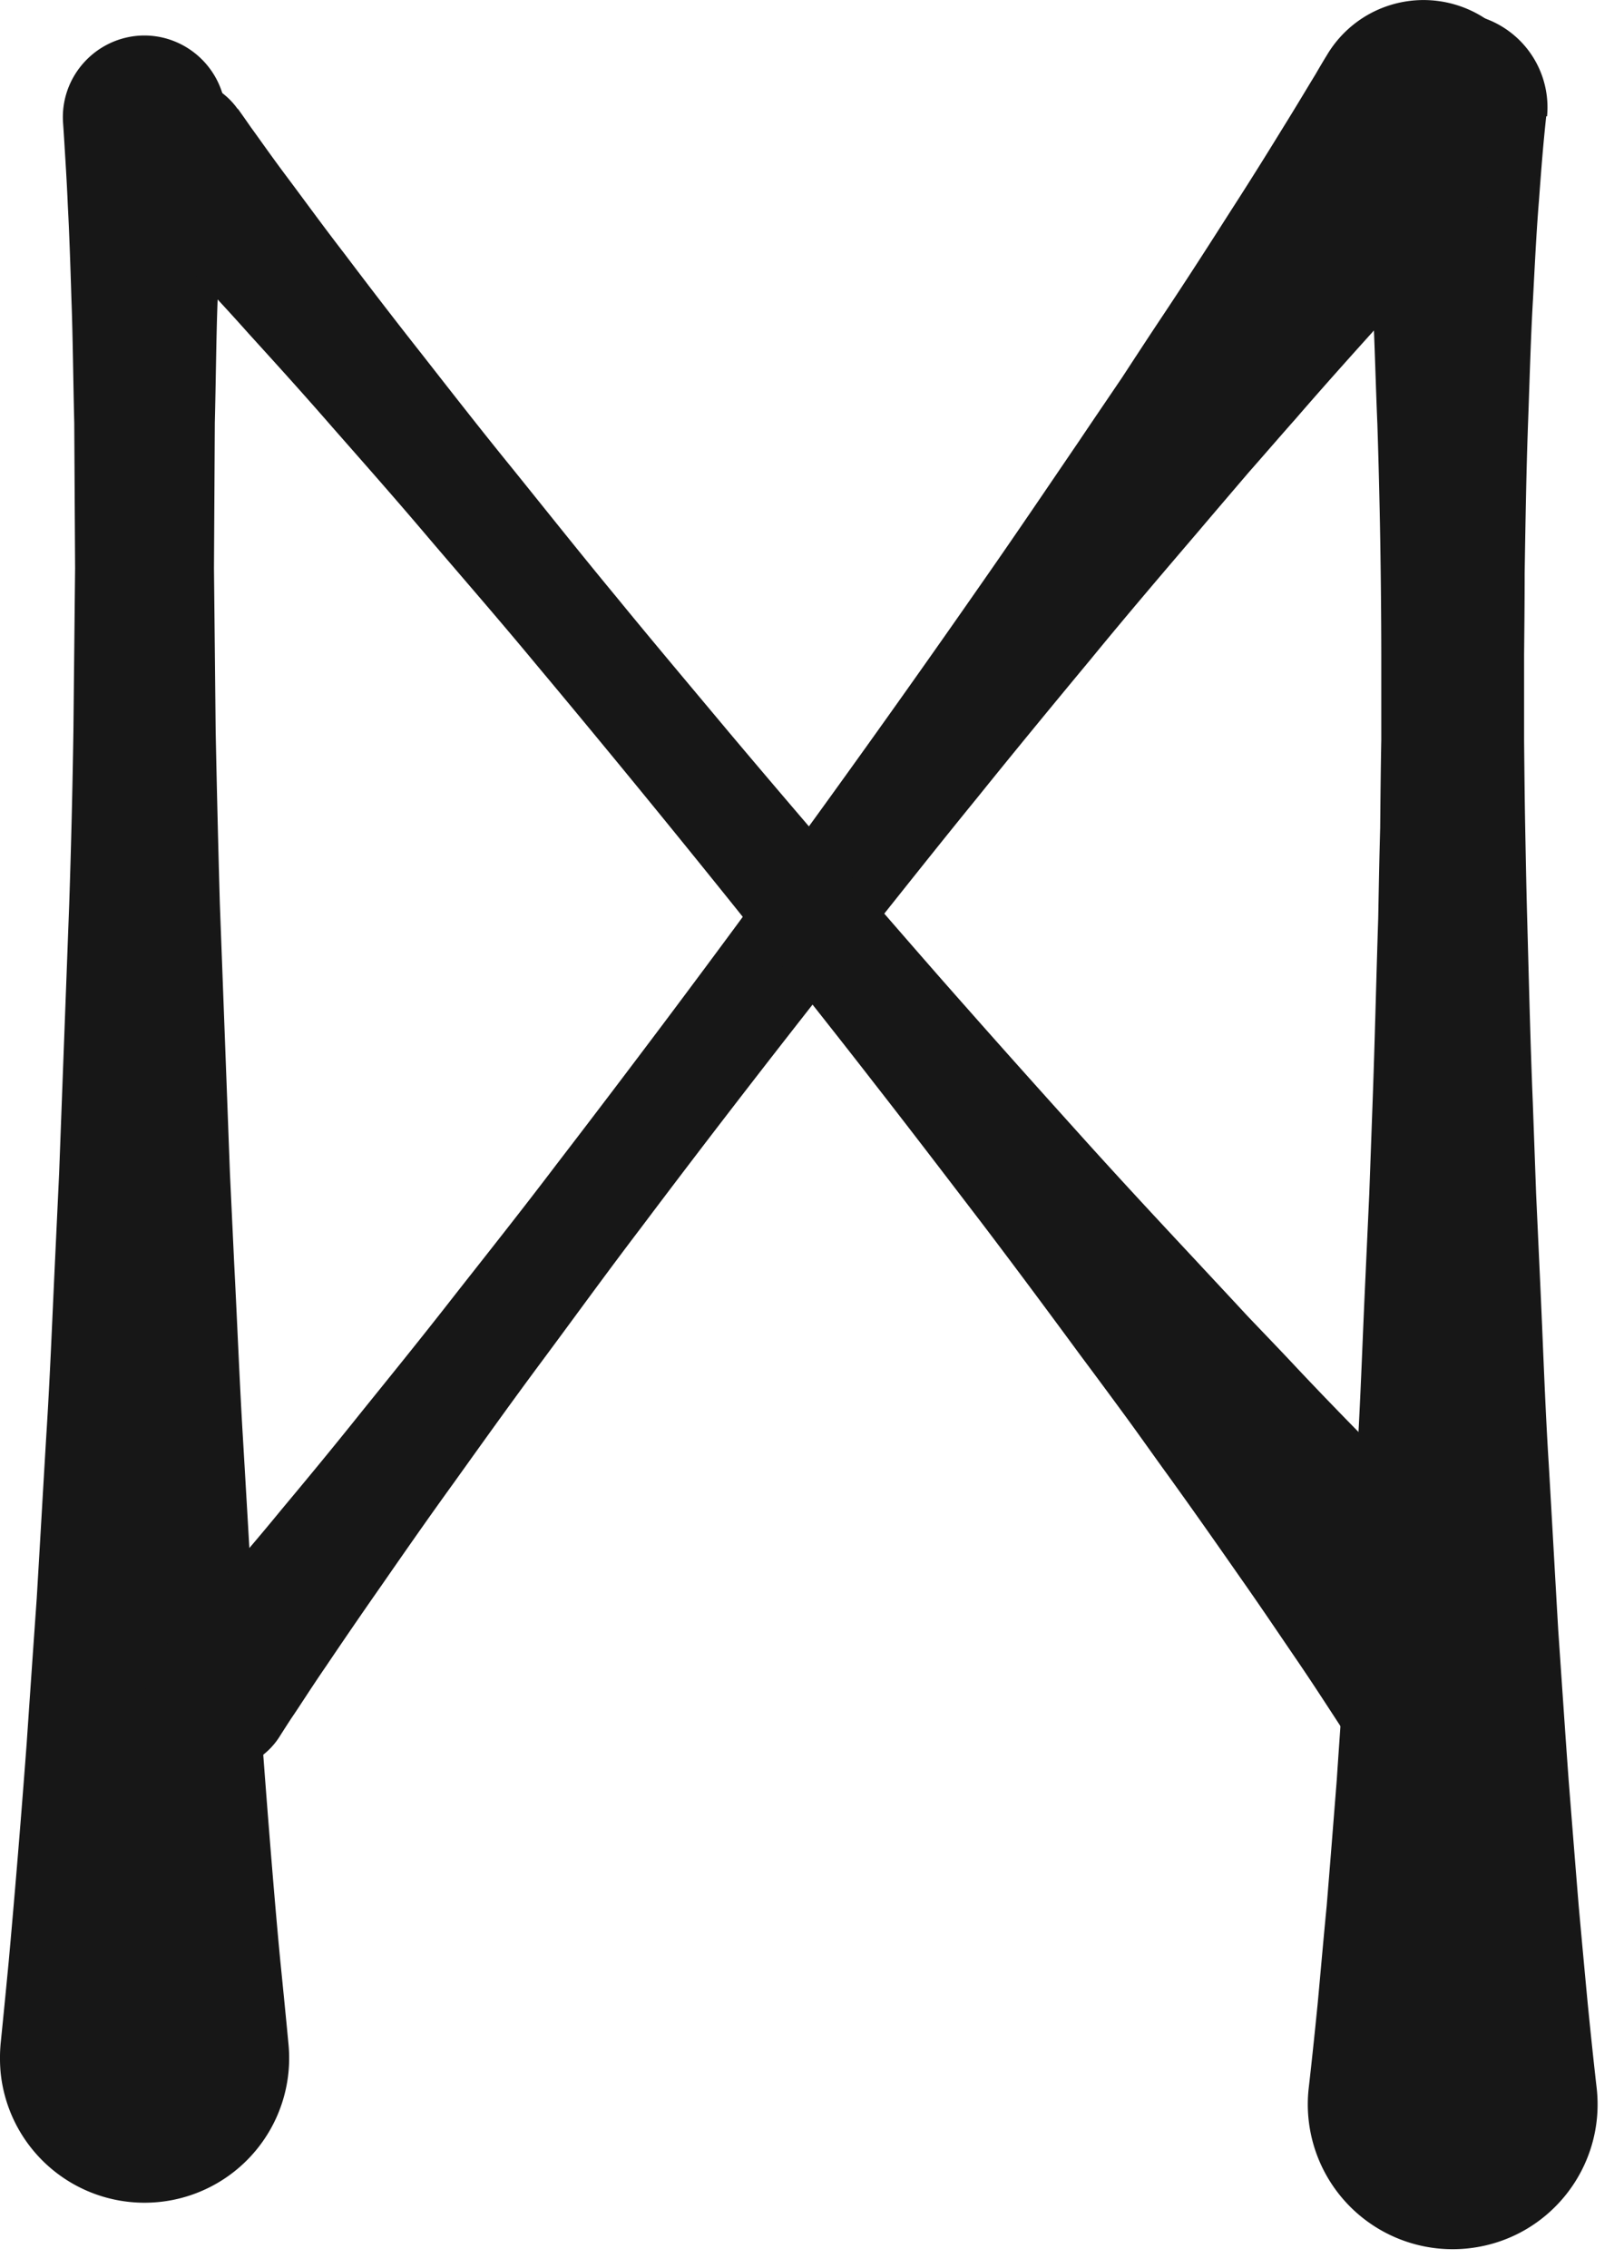
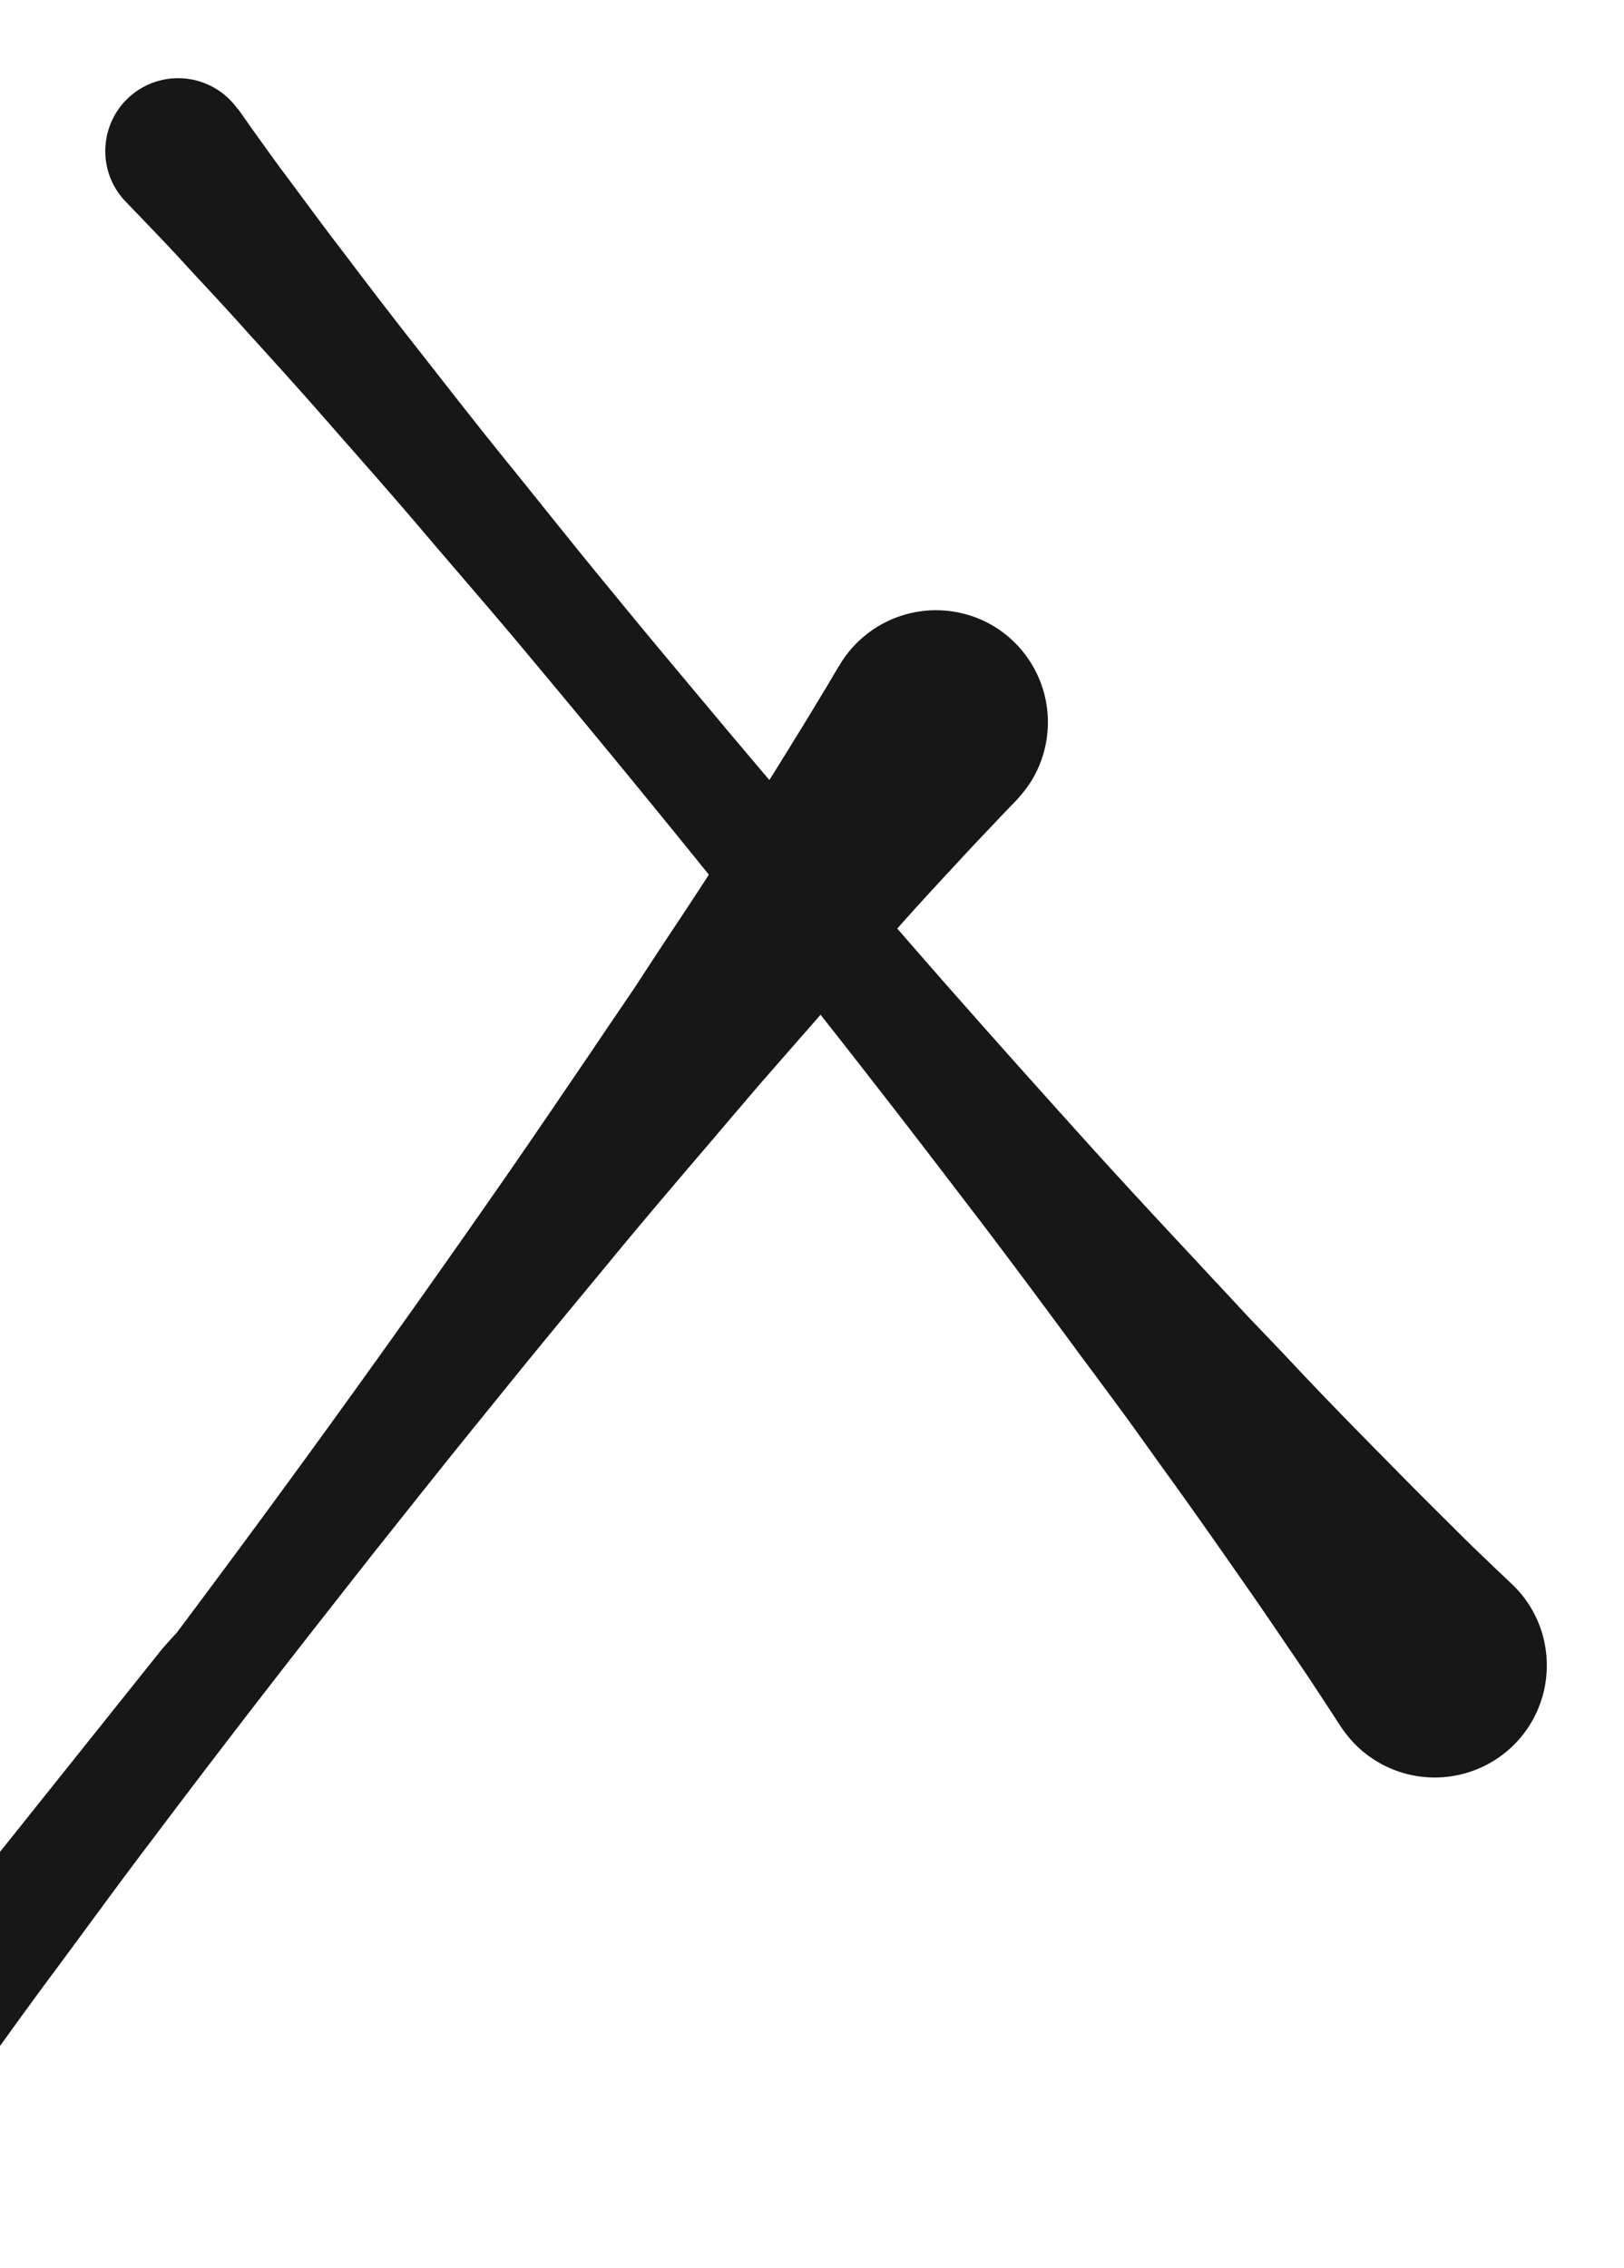
<svg xmlns="http://www.w3.org/2000/svg" width="58" height="81" fill="none">
  <g fill="#171717">
-     <path d="M8.072 4.385s-.02.27-.05.77c-.03.5-.08 1.24-.12 2.18-.05.94-.09 2.08-.13 3.38-.05 1.31-.06 2.78-.1 4.39l-.03 5.19.06 5.79c.04 2.01.09 4.09.15 6.2l.24 6.4.12 3.21.15 3.19c.11 2.11.19 4.19.31 6.2s.23 3.95.34 5.79c.13 1.84.25 3.58.36 5.19.24 3.22.46 5.9.64 7.77.19 1.88.29 2.95.29 2.95a5.164 5.164 0 0 1-4.63 5.65 5.164 5.164 0 0 1-5.65-4.63 5.79 5.79 0 0 1 0-1.02s.11-1.07.29-2.95c.17-1.88.4-4.56.64-7.77.11-1.61.23-3.35.36-5.19.11-1.84.22-3.78.34-5.79.13-2.01.21-4.09.31-6.2l.15-3.19.12-3.21.24-6.4c.07-2.11.12-4.19.15-6.2l.06-5.79-.03-5.19c-.04-1.61-.05-3.08-.1-4.39-.04-1.31-.08-2.45-.13-3.38-.04-.94-.09-1.67-.12-2.18-.03-.5-.05-.77-.05-.77-.11-1.6 1.1-2.99 2.7-3.11 1.6-.11 2.99 1.1 3.11 2.7v.4l.01.01Zm47.15-.23s-.03.27-.08.79-.11 1.27-.18 2.23c-.08.96-.14 2.13-.21 3.47-.08 1.34-.12 2.85-.18 4.5s-.09 3.44-.12 5.33c0 .95-.01 1.92-.02 2.91v3.04c.01 1.03.02 2.08.04 3.14s.04 2.14.07 3.22c.06 2.17.11 4.36.2 6.56l.12 3.3.15 3.27c.1 2.17.17 4.3.3 6.36.12 2.06.23 4.06.34 5.95.13 1.89.25 3.68.37 5.33.13 1.65.25 3.16.36 4.5.12 1.34.23 2.51.32 3.47.19 1.92.32 3.02.32 3.02.33 2.84-1.7 5.41-4.54 5.74a5.174 5.174 0 0 1-5.74-5.74s.13-1.1.32-3.02c.09-.96.19-2.13.32-3.47.11-1.34.23-2.85.36-4.5.11-1.65.24-3.44.37-5.33.11-1.89.22-3.88.34-5.95.13-2.06.2-4.19.3-6.36l.15-3.27.12-3.3c.08-2.2.13-4.4.2-6.56.02-1.08.04-2.16.07-3.22.01-1.06.02-2.11.04-3.14v-3.04a267.385 267.385 0 0 0-.14-8.24c-.07-1.65-.1-3.16-.18-4.5-.07-1.34-.13-2.51-.21-3.47-.06-.96-.13-1.72-.18-2.23-.05-.52-.08-.79-.08-.79a3.374 3.374 0 0 1 3.03-3.68 3.374 3.374 0 0 1 3.68 3.68h-.03Z" />
-     <path d="M5.782 58.895s.18-.21.53-.59c.34-.39.84-.96 1.47-1.7.62-.74 1.39-1.62 2.24-2.66.86-1.03 1.83-2.2 2.86-3.49 1.04-1.29 2.17-2.68 3.33-4.17 1.17-1.49 2.41-3.05 3.66-4.7 1.26-1.64 2.55-3.34 3.85-5.07a542.354 542.354 0 0 0 11.43-15.82c1.18-1.69 2.3-3.35 3.37-4.92.53-.79 1.05-1.55 1.55-2.29.49-.75.96-1.47 1.42-2.16.92-1.38 1.74-2.66 2.46-3.79.73-1.13 1.35-2.13 1.86-2.96.51-.82.9-1.48 1.17-1.92.26-.45.41-.69.41-.69a4.009 4.009 0 0 1 5.48-1.41 4.009 4.009 0 0 1 1.41 5.48c-.16.27-.36.52-.56.74 0 0-.19.2-.55.57-.35.38-.89.93-1.54 1.64-.66.71-1.46 1.57-2.35 2.58-.9 1-1.92 2.13-3 3.38-.55.62-1.11 1.27-1.7 1.94-.58.68-1.18 1.38-1.79 2.1-1.23 1.44-2.53 2.96-3.84 4.56-1.32 1.59-2.68 3.24-4.04 4.93-1.37 1.68-2.74 3.41-4.11 5.13-1.36 1.73-2.72 3.46-4.05 5.18-1.33 1.72-2.62 3.41-3.86 5.06-1.25 1.64-2.42 3.26-3.55 4.78-1.13 1.52-2.17 2.98-3.13 4.32-.97 1.34-1.83 2.58-2.6 3.69-.77 1.1-1.43 2.07-1.97 2.87-.55.8-.95 1.44-1.24 1.86-.28.43-.43.67-.43.67a2.603 2.603 0 1 1-4.37-2.83c.07-.11.15-.22.24-.31h-.06Z" />
+     <path d="M5.782 58.895s.18-.21.53-.59a542.354 542.354 0 0 0 11.43-15.82c1.18-1.69 2.3-3.35 3.37-4.92.53-.79 1.05-1.55 1.55-2.29.49-.75.96-1.47 1.42-2.16.92-1.38 1.74-2.66 2.46-3.79.73-1.13 1.35-2.13 1.86-2.96.51-.82.9-1.48 1.17-1.92.26-.45.41-.69.41-.69a4.009 4.009 0 0 1 5.48-1.41 4.009 4.009 0 0 1 1.41 5.48c-.16.27-.36.52-.56.74 0 0-.19.2-.55.57-.35.38-.89.93-1.54 1.64-.66.71-1.46 1.57-2.35 2.58-.9 1-1.92 2.13-3 3.38-.55.62-1.11 1.27-1.7 1.94-.58.68-1.18 1.38-1.79 2.1-1.23 1.44-2.53 2.96-3.84 4.56-1.32 1.59-2.68 3.24-4.04 4.93-1.37 1.68-2.74 3.41-4.11 5.13-1.36 1.73-2.72 3.46-4.05 5.18-1.33 1.72-2.62 3.41-3.86 5.06-1.25 1.64-2.42 3.26-3.55 4.78-1.13 1.52-2.17 2.98-3.13 4.32-.97 1.34-1.83 2.58-2.6 3.69-.77 1.1-1.43 2.07-1.97 2.87-.55.8-.95 1.44-1.24 1.86-.28.43-.43.67-.43.67a2.603 2.603 0 1 1-4.37-2.83c.07-.11.15-.22.24-.31h-.06Z" />
    <path d="M8.502 3.894s.16.22.45.64c.3.41.73 1.03 1.3 1.79.57.76 1.25 1.7 2.06 2.75.8 1.06 1.71 2.25 2.72 3.53 1.01 1.29 2.09 2.68 3.27 4.13 1.17 1.45 2.4 3 3.7 4.57 1.29 1.58 2.65 3.19 4.02 4.83 1.38 1.64 2.79 3.29 4.21 4.94 1.43 1.64 2.85 3.29 4.27 4.89 1.42 1.61 2.83 3.18 4.19 4.69 1.37 1.52 2.71 2.96 3.99 4.33.64.69 1.26 1.35 1.86 2 .61.64 1.2 1.25 1.76 1.85 1.12 1.19 2.17 2.26 3.11 3.21.93.95 1.75 1.77 2.43 2.44.67.68 1.22 1.19 1.59 1.55l.57.54c1.6 1.52 1.66 4.06.14 5.66a4.009 4.009 0 0 1-5.66.14c-.23-.22-.43-.47-.6-.72l-.43-.66c-.28-.43-.69-1.06-1.23-1.85s-1.19-1.76-1.95-2.84c-.76-1.09-1.62-2.32-2.58-3.65-.48-.66-.97-1.36-1.49-2.07-.52-.71-1.06-1.44-1.62-2.19-1.11-1.51-2.29-3.1-3.52-4.72-1.24-1.62-2.52-3.3-3.84-4.99-1.31-1.69-2.67-3.4-4.02-5.1a558.902 558.902 0 0 0-8.09-9.9c-1.3-1.57-2.6-3.06-3.81-4.48-1.21-1.43-2.38-2.75-3.46-3.98-1.07-1.23-2.08-2.34-2.97-3.32-.88-.99-1.68-1.83-2.32-2.53-.64-.7-1.17-1.24-1.52-1.61-.36-.37-.54-.56-.54-.56-1-1.03-.97-2.68.06-3.68a2.605 2.605 0 0 1 3.93.36l.02.01Z" />
  </g>
</svg>